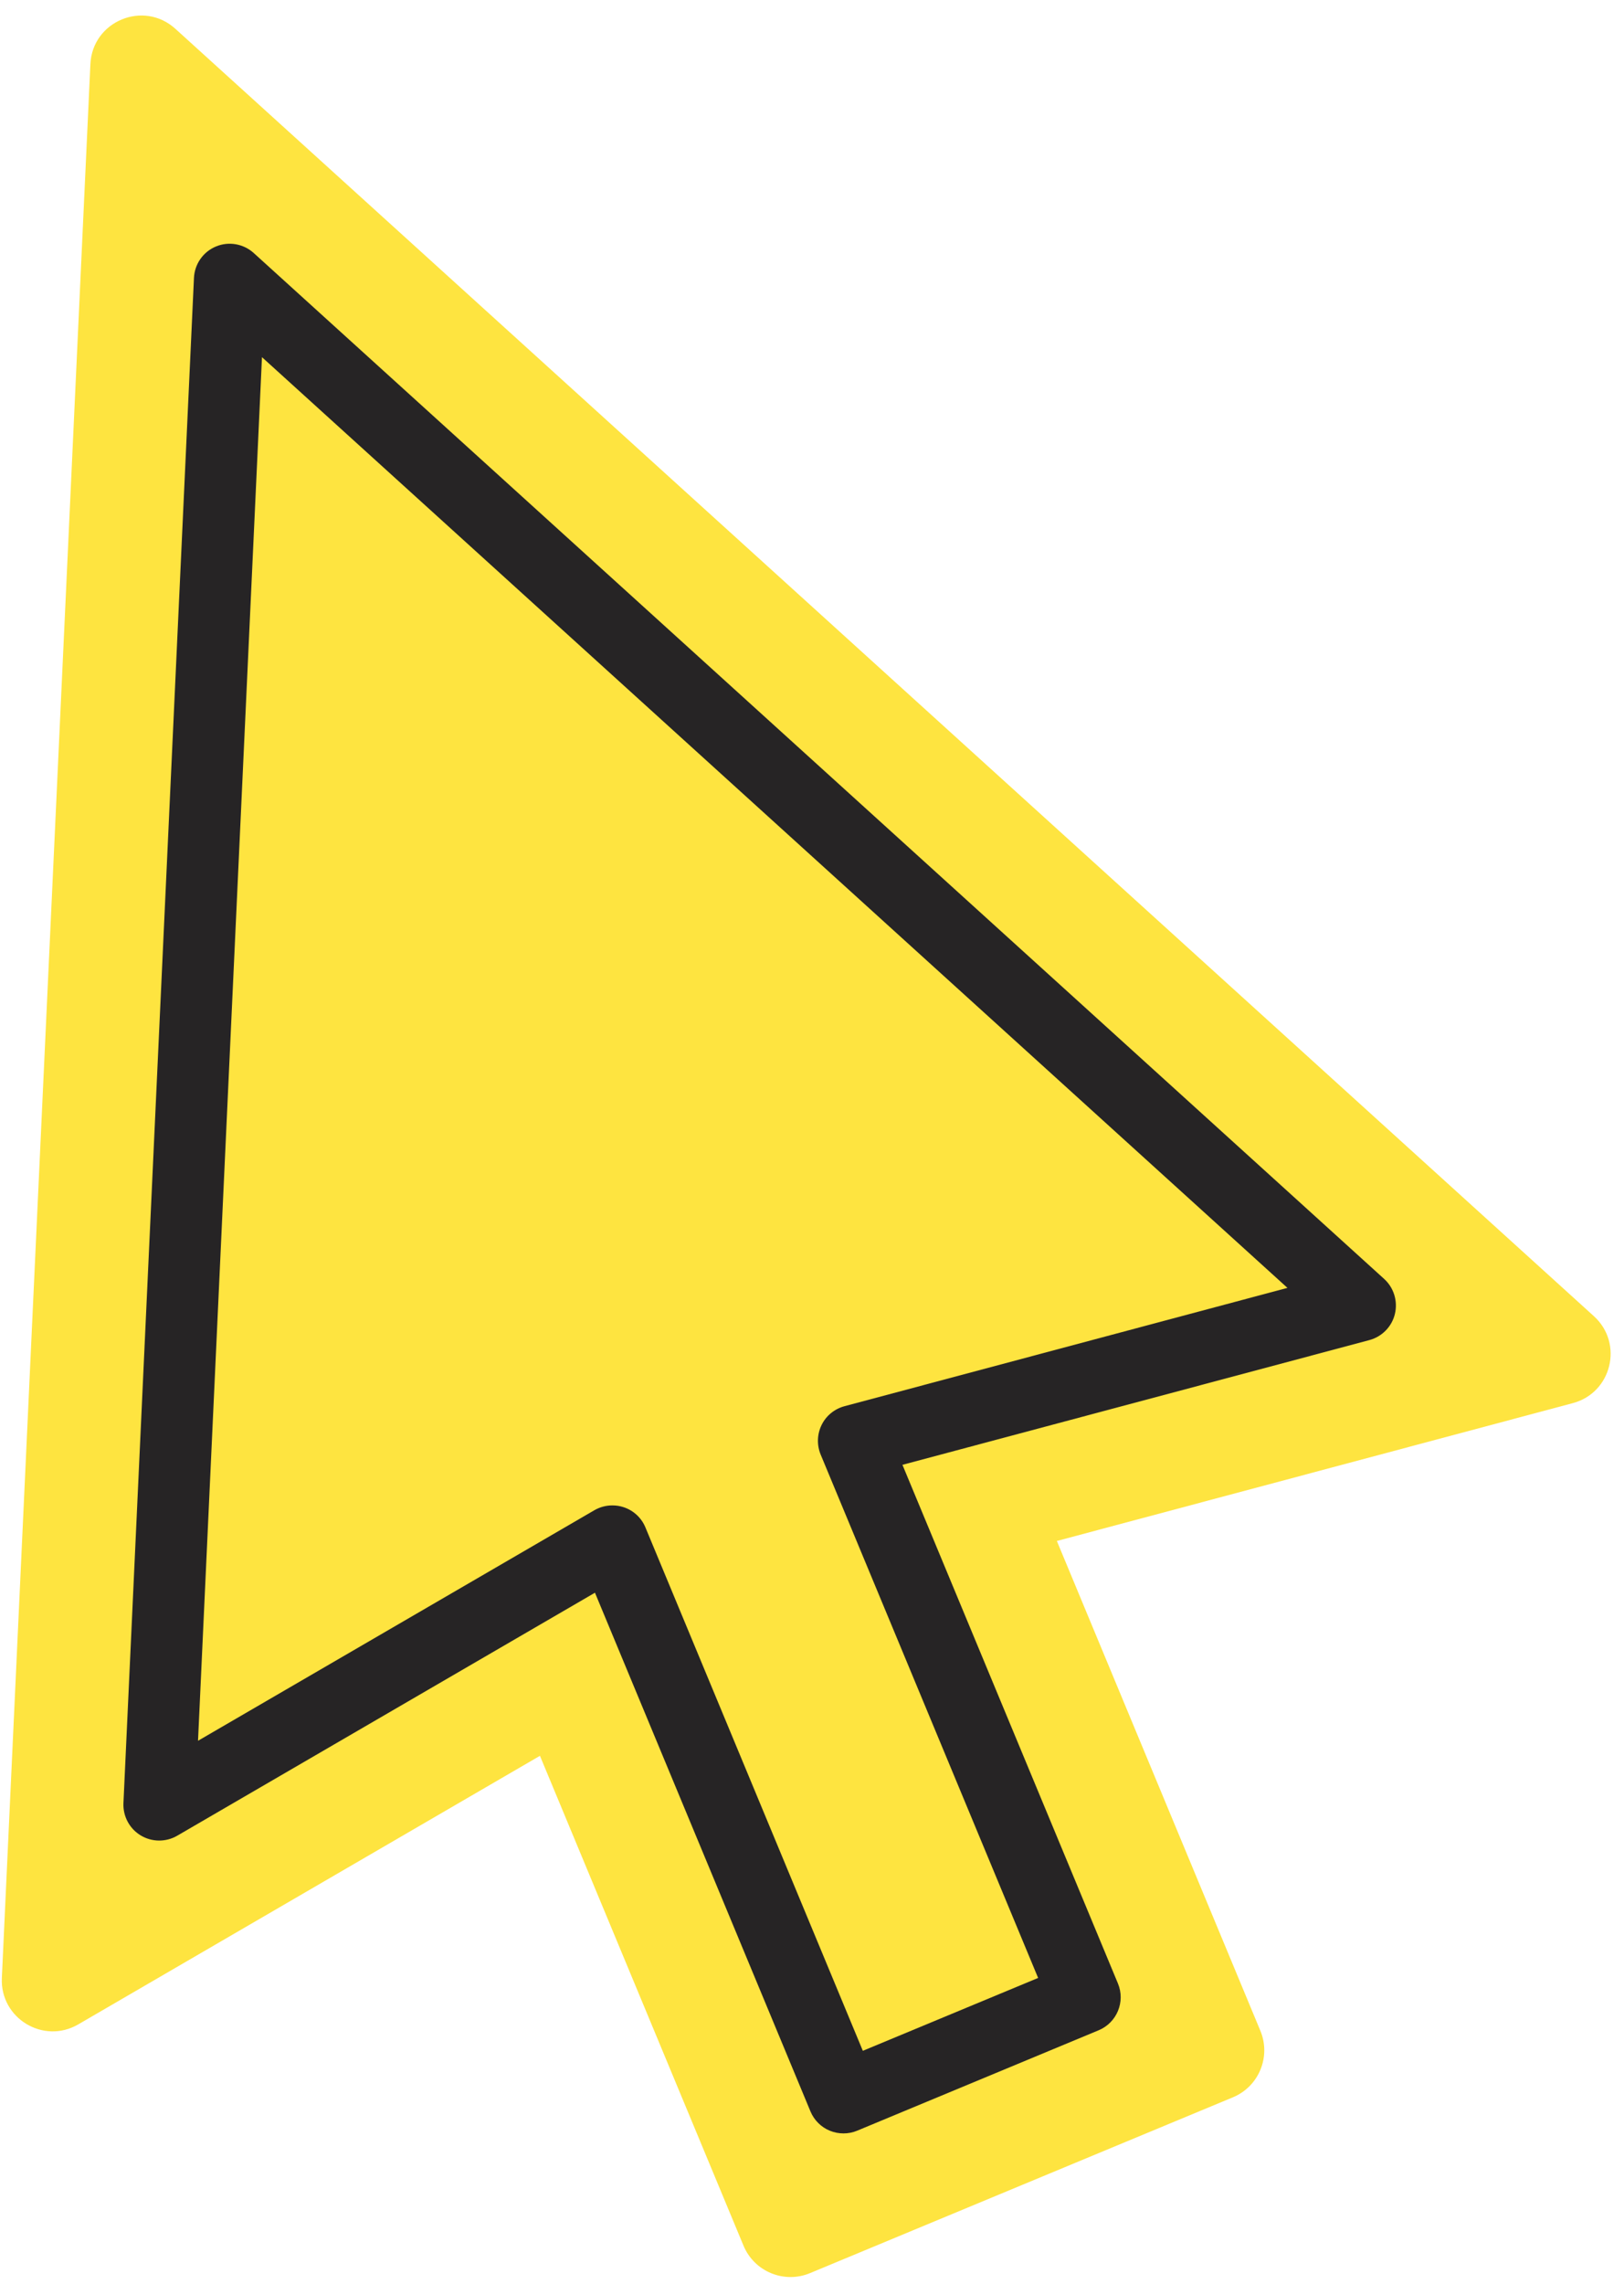
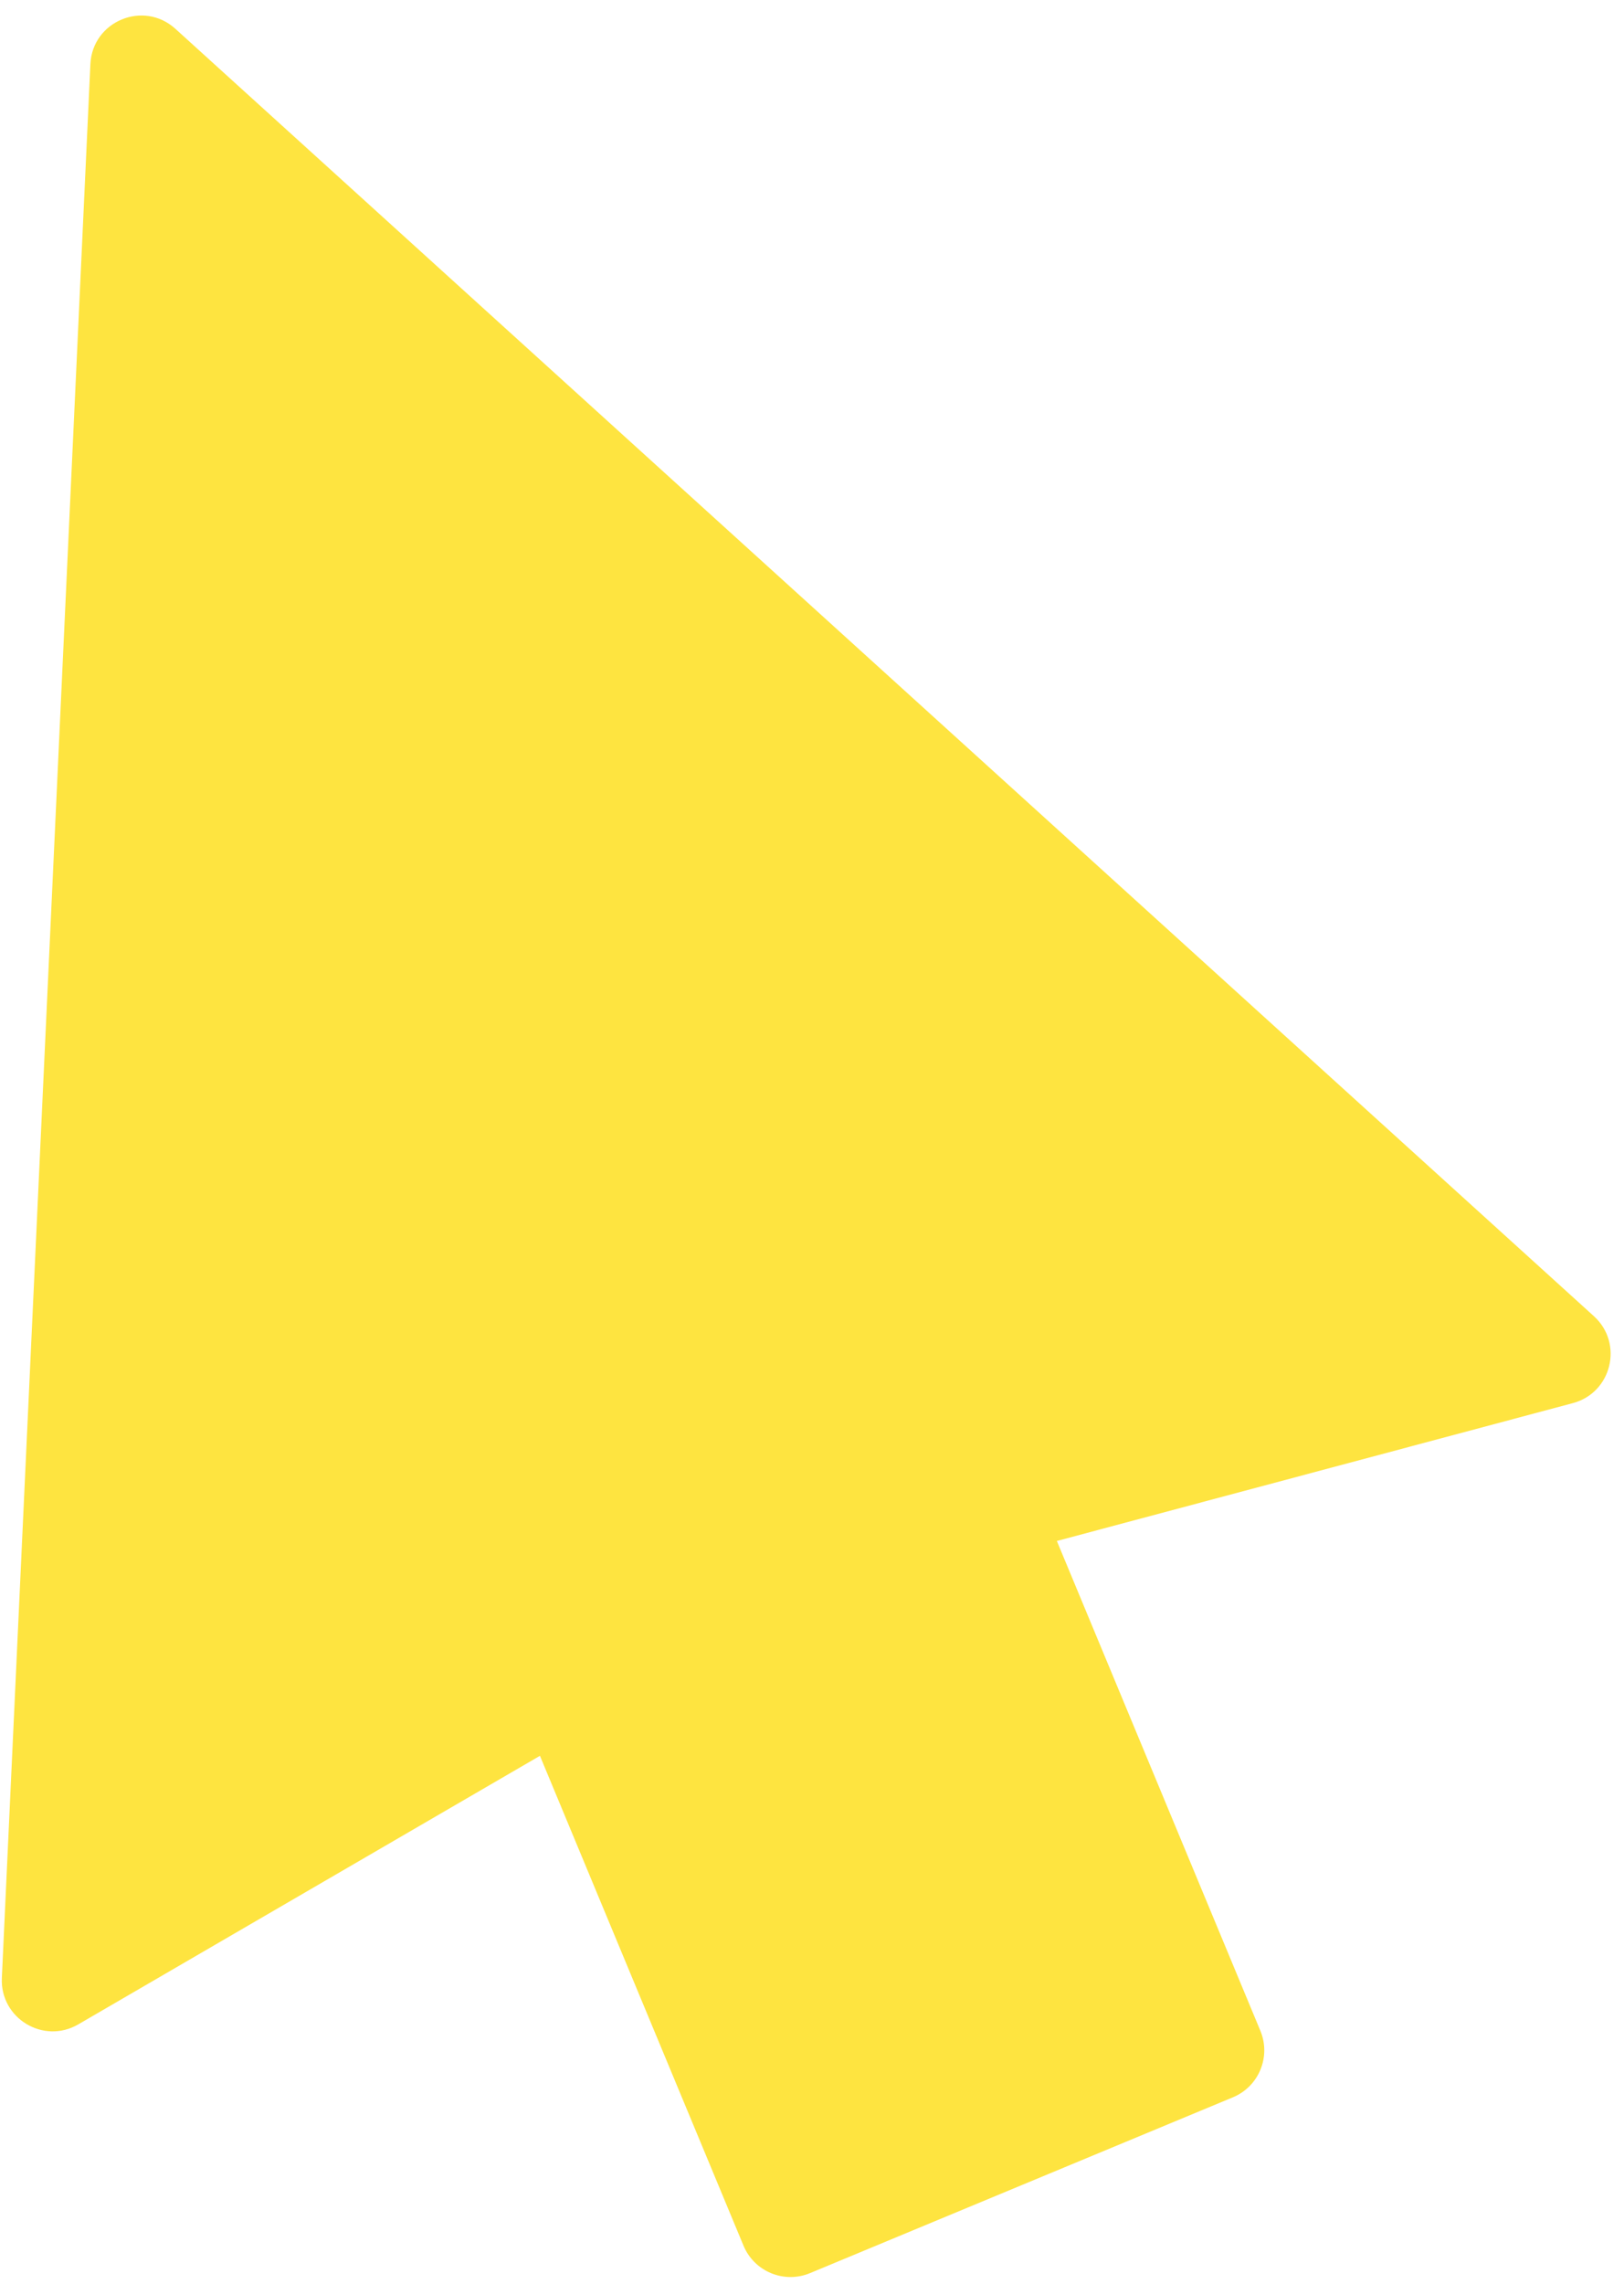
<svg xmlns="http://www.w3.org/2000/svg" fill="#262425" height="382.7" preserveAspectRatio="xMidYMid meet" version="1" viewBox="-0.3 -2.6 272.2 382.7" width="272.2" zoomAndPan="magnify">
  <g id="change1_1">
    <path d="M263.33,232.51l-86.49,23.1l34.11,82.07c1.81,4.35-0.25,9.34-4.6,11.15l-70.88,29.46 c-4.35,1.81-9.34-0.25-11.15-4.6L90.2,291.61l-77.38,45c-5.84,3.4-13.12-1.02-12.81-7.77L14.85,8.15 c0.33-7.21,8.91-10.77,14.25-5.92l237.76,215.72C271.86,222.49,269.85,230.77,263.33,232.51z" fill="#fee440" />
  </g>
  <g id="change2_1">
-     <path d="M231.71,211.71L42.23,39.8c-1.72-1.56-4.19-1.99-6.33-1.1c-2.15,0.89-3.58,2.94-3.69,5.26L20.39,299.53 c-0.1,2.19,1,4.27,2.88,5.41c1.88,1.14,4.23,1.16,6.13,0.06l70.02-40.72l36.12,86.91c0.61,1.47,1.78,2.64,3.25,3.24 c0.73,0.3,1.51,0.45,2.29,0.45c0.78,0,1.57-0.15,2.3-0.46l40.46-16.82c3.06-1.27,4.51-4.78,3.24-7.84l-36.12-86.91l78.26-20.9 c2.12-0.57,3.77-2.25,4.28-4.38S233.33,213.19,231.71,211.71z M141.24,233.03c-1.67,0.45-3.07,1.59-3.83,3.14 c-0.76,1.55-0.82,3.36-0.16,4.96l36.45,87.7l-29.38,12.21l-36.44-87.7c-0.66-1.6-1.98-2.83-3.62-3.38 c-0.62-0.21-1.27-0.31-1.92-0.31c-1.05,0-2.09,0.27-3.02,0.81l-66.43,38.63L43.61,57.25L215.49,213.2L141.24,233.03z" />
-   </g>
+     </g>
</svg>